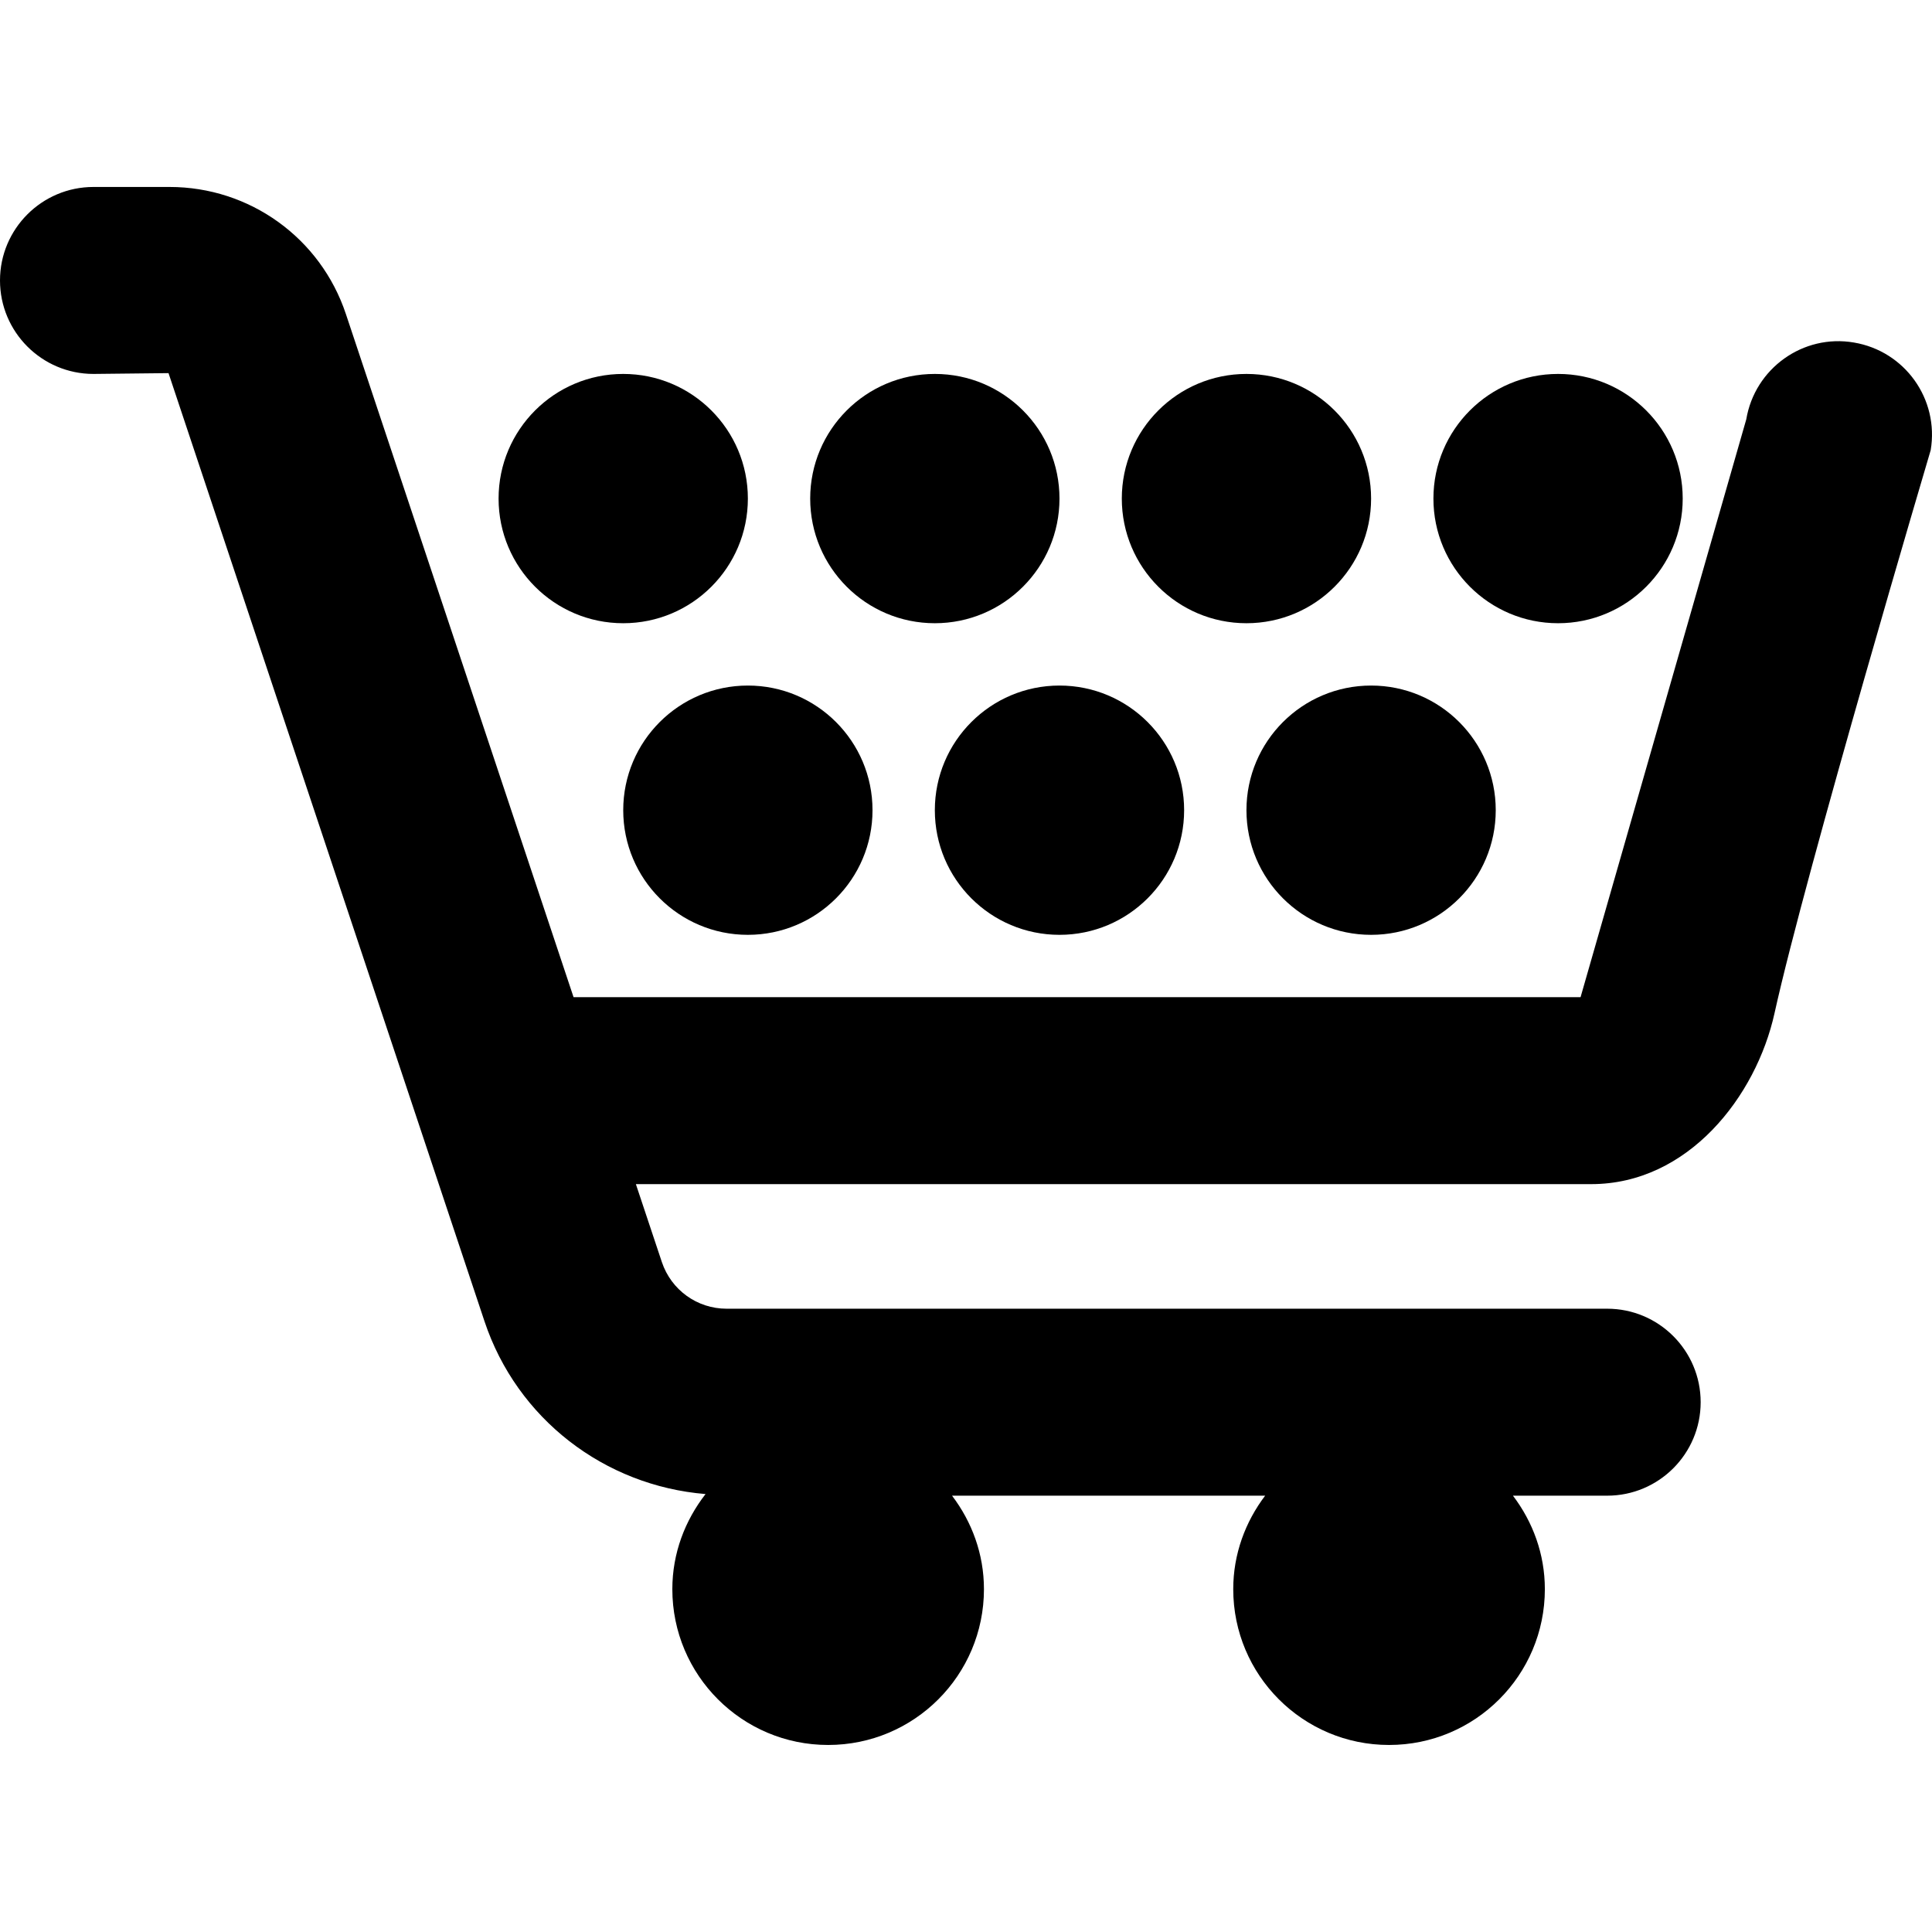
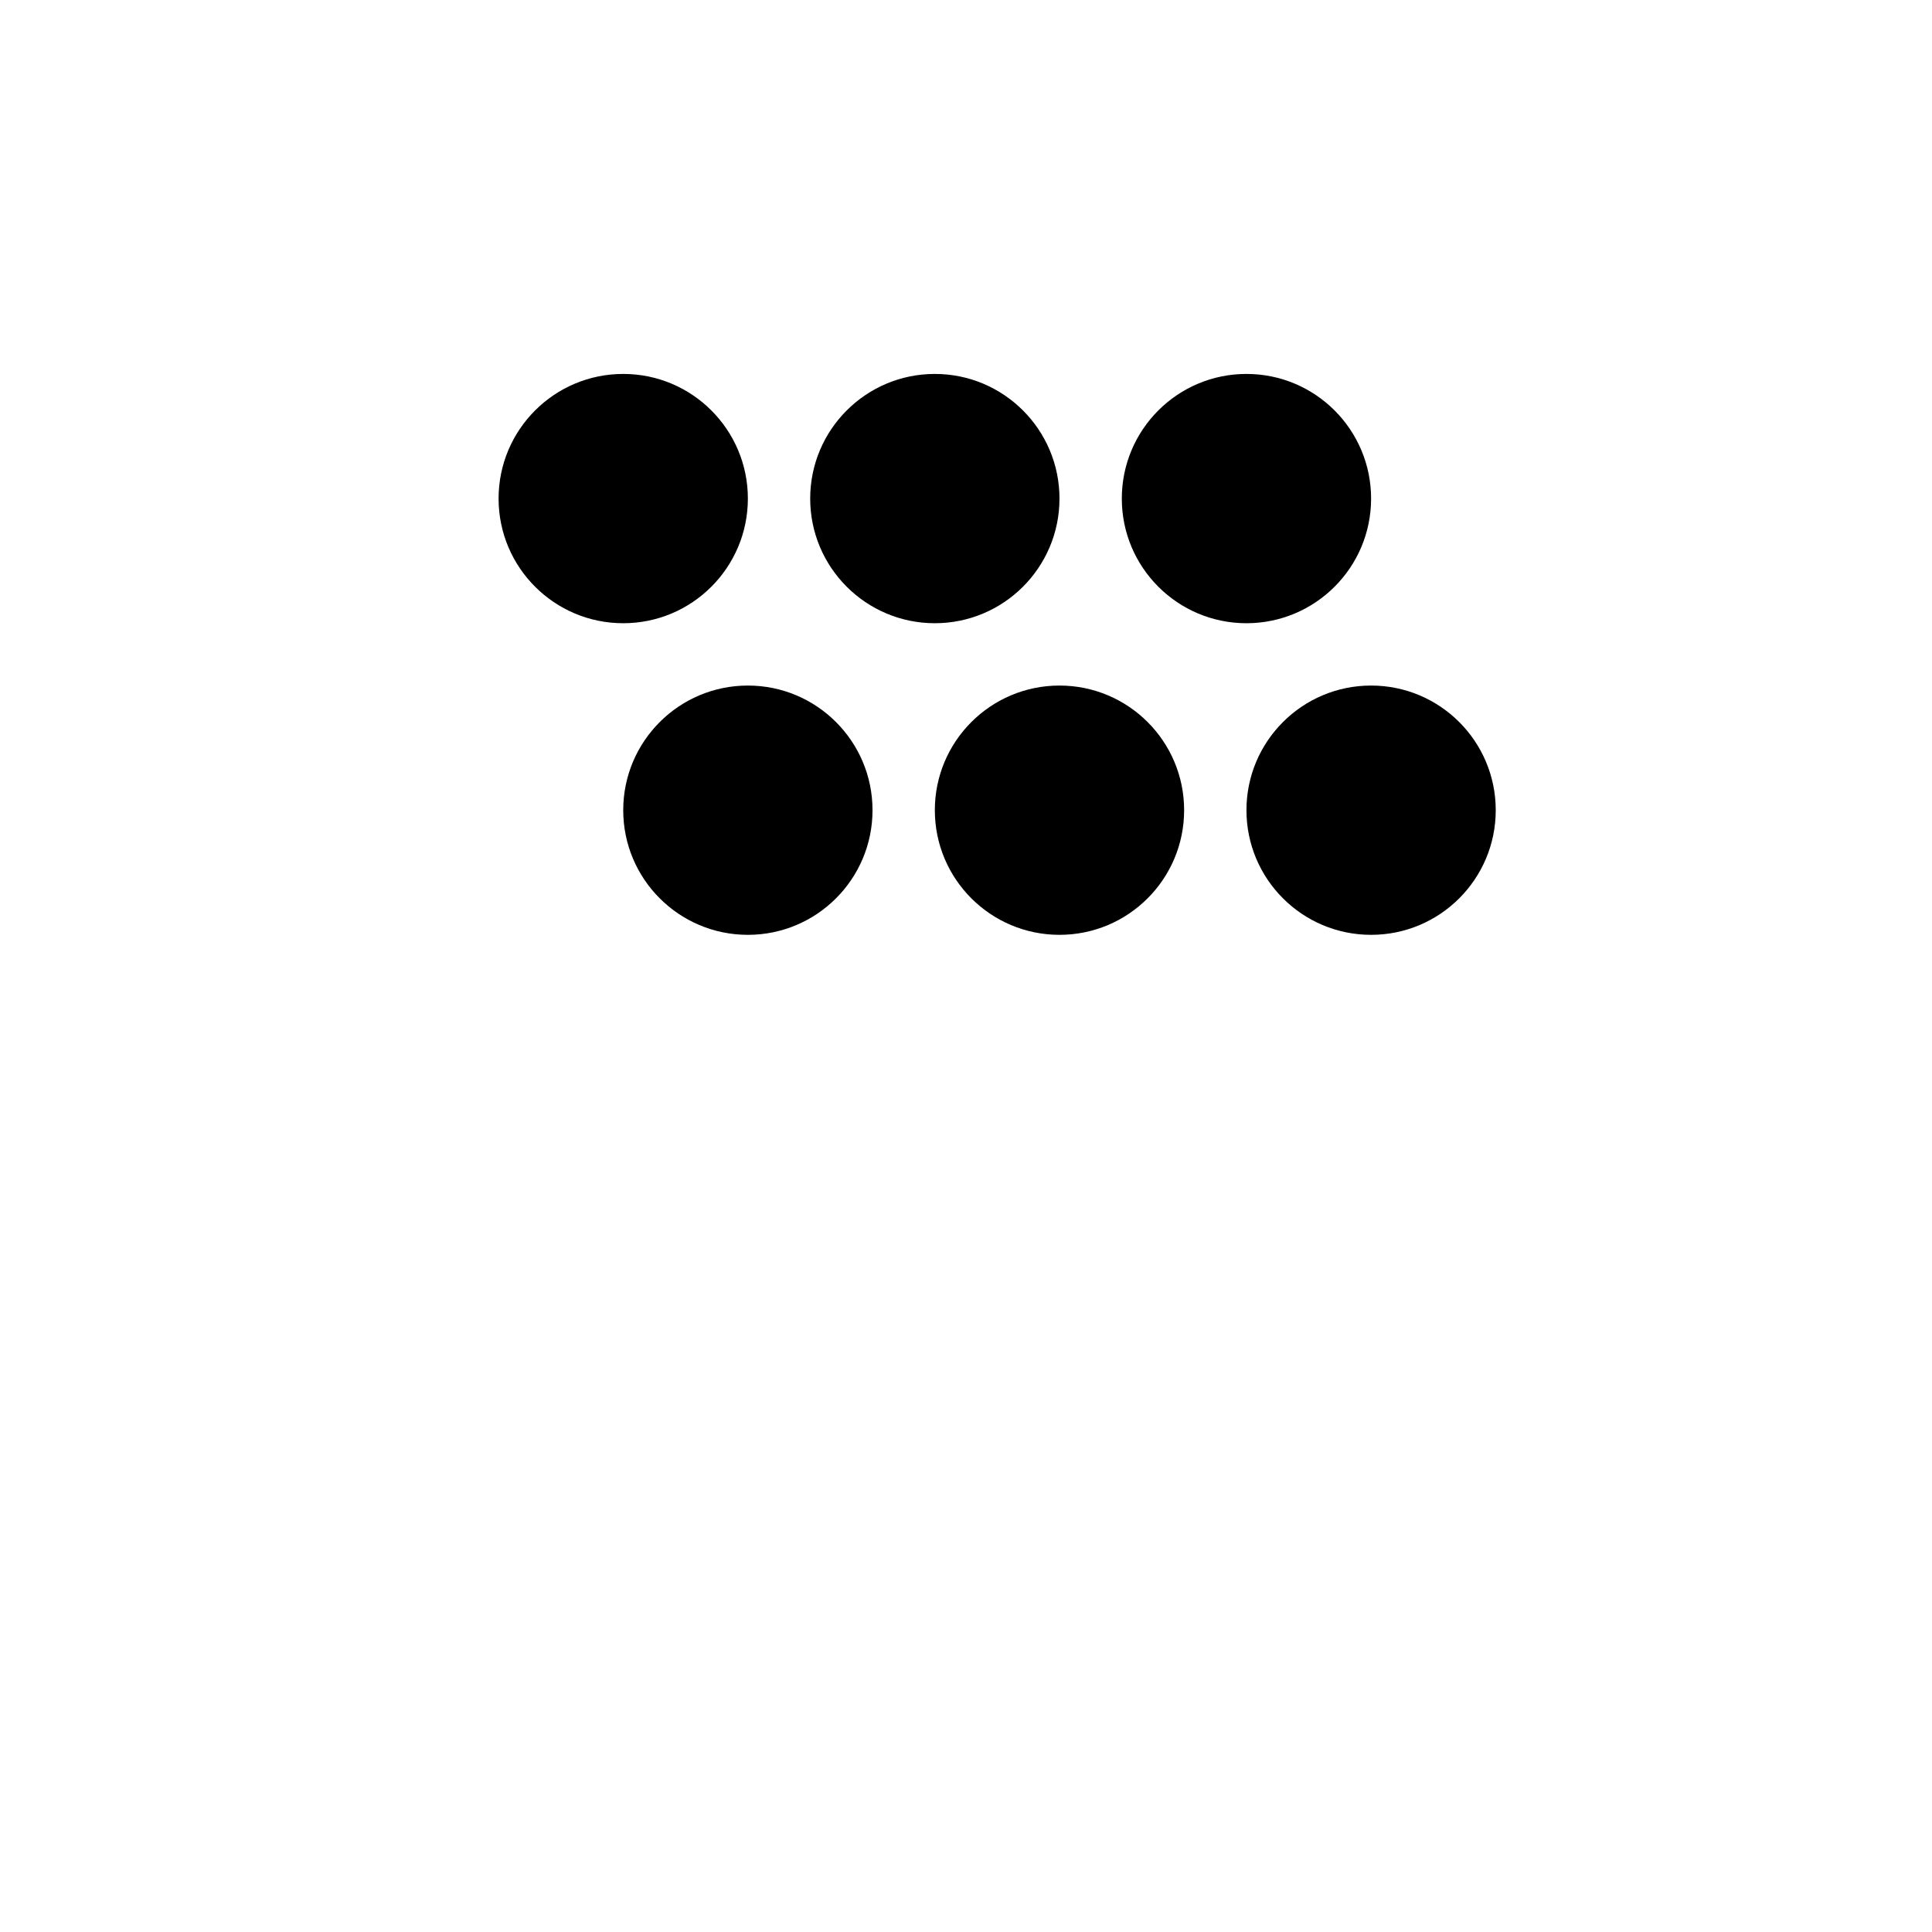
<svg xmlns="http://www.w3.org/2000/svg" fill="#000000" version="1.1" width="800px" height="800px" viewBox="0 0 31 25" xml:space="preserve">
  <g id="shopping-cart-full">
-     <path d="M29.747,2.496c-0.815-0.14-1.59,0.415-1.727,1.232L25.361,13H9.203L5.55,2.039C5.144,0.819,4.007,0,2.721,0H1.5   C0.672,0,0,0.672,0,1.5S0.672,3,1.5,3l1.204-0.013l5.07,15.214c0.522,1.565,1.924,2.639,3.547,2.772   c-0.329,0.423-0.533,0.948-0.533,1.526c0,1.381,1.119,2.5,2.5,2.5s2.5-1.119,2.5-2.5c0-0.565-0.194-1.081-0.512-1.5H20.3   c-0.317,0.419-0.512,0.935-0.512,1.5c0,1.381,1.119,2.5,2.5,2.5s2.5-1.119,2.5-2.5c0-0.565-0.194-1.081-0.512-1.5h1.512   c0.828,0,1.5-0.672,1.5-1.5s-0.672-1.5-1.5-1.5h-14.13c-0.472,0-0.888-0.301-1.038-0.748L10.203,16h15.329   c1.556,0,2.646-1.407,2.941-2.742c0.506-2.289,2.506-9.035,2.506-9.035C31.116,3.404,30.564,2.633,29.747,2.496z" />
    <circle cx="10" cy="5" r="2" />
    <circle cx="15" cy="5" r="2" />
    <circle cx="20" cy="5" r="2" />
-     <circle cx="25" cy="5" r="2" />
    <circle cx="12" cy="10" r="2" />
    <circle cx="17" cy="10" r="2" />
    <circle cx="22" cy="10" r="2" />
  </g>
  <g id="Layer_1">
</g>
</svg>